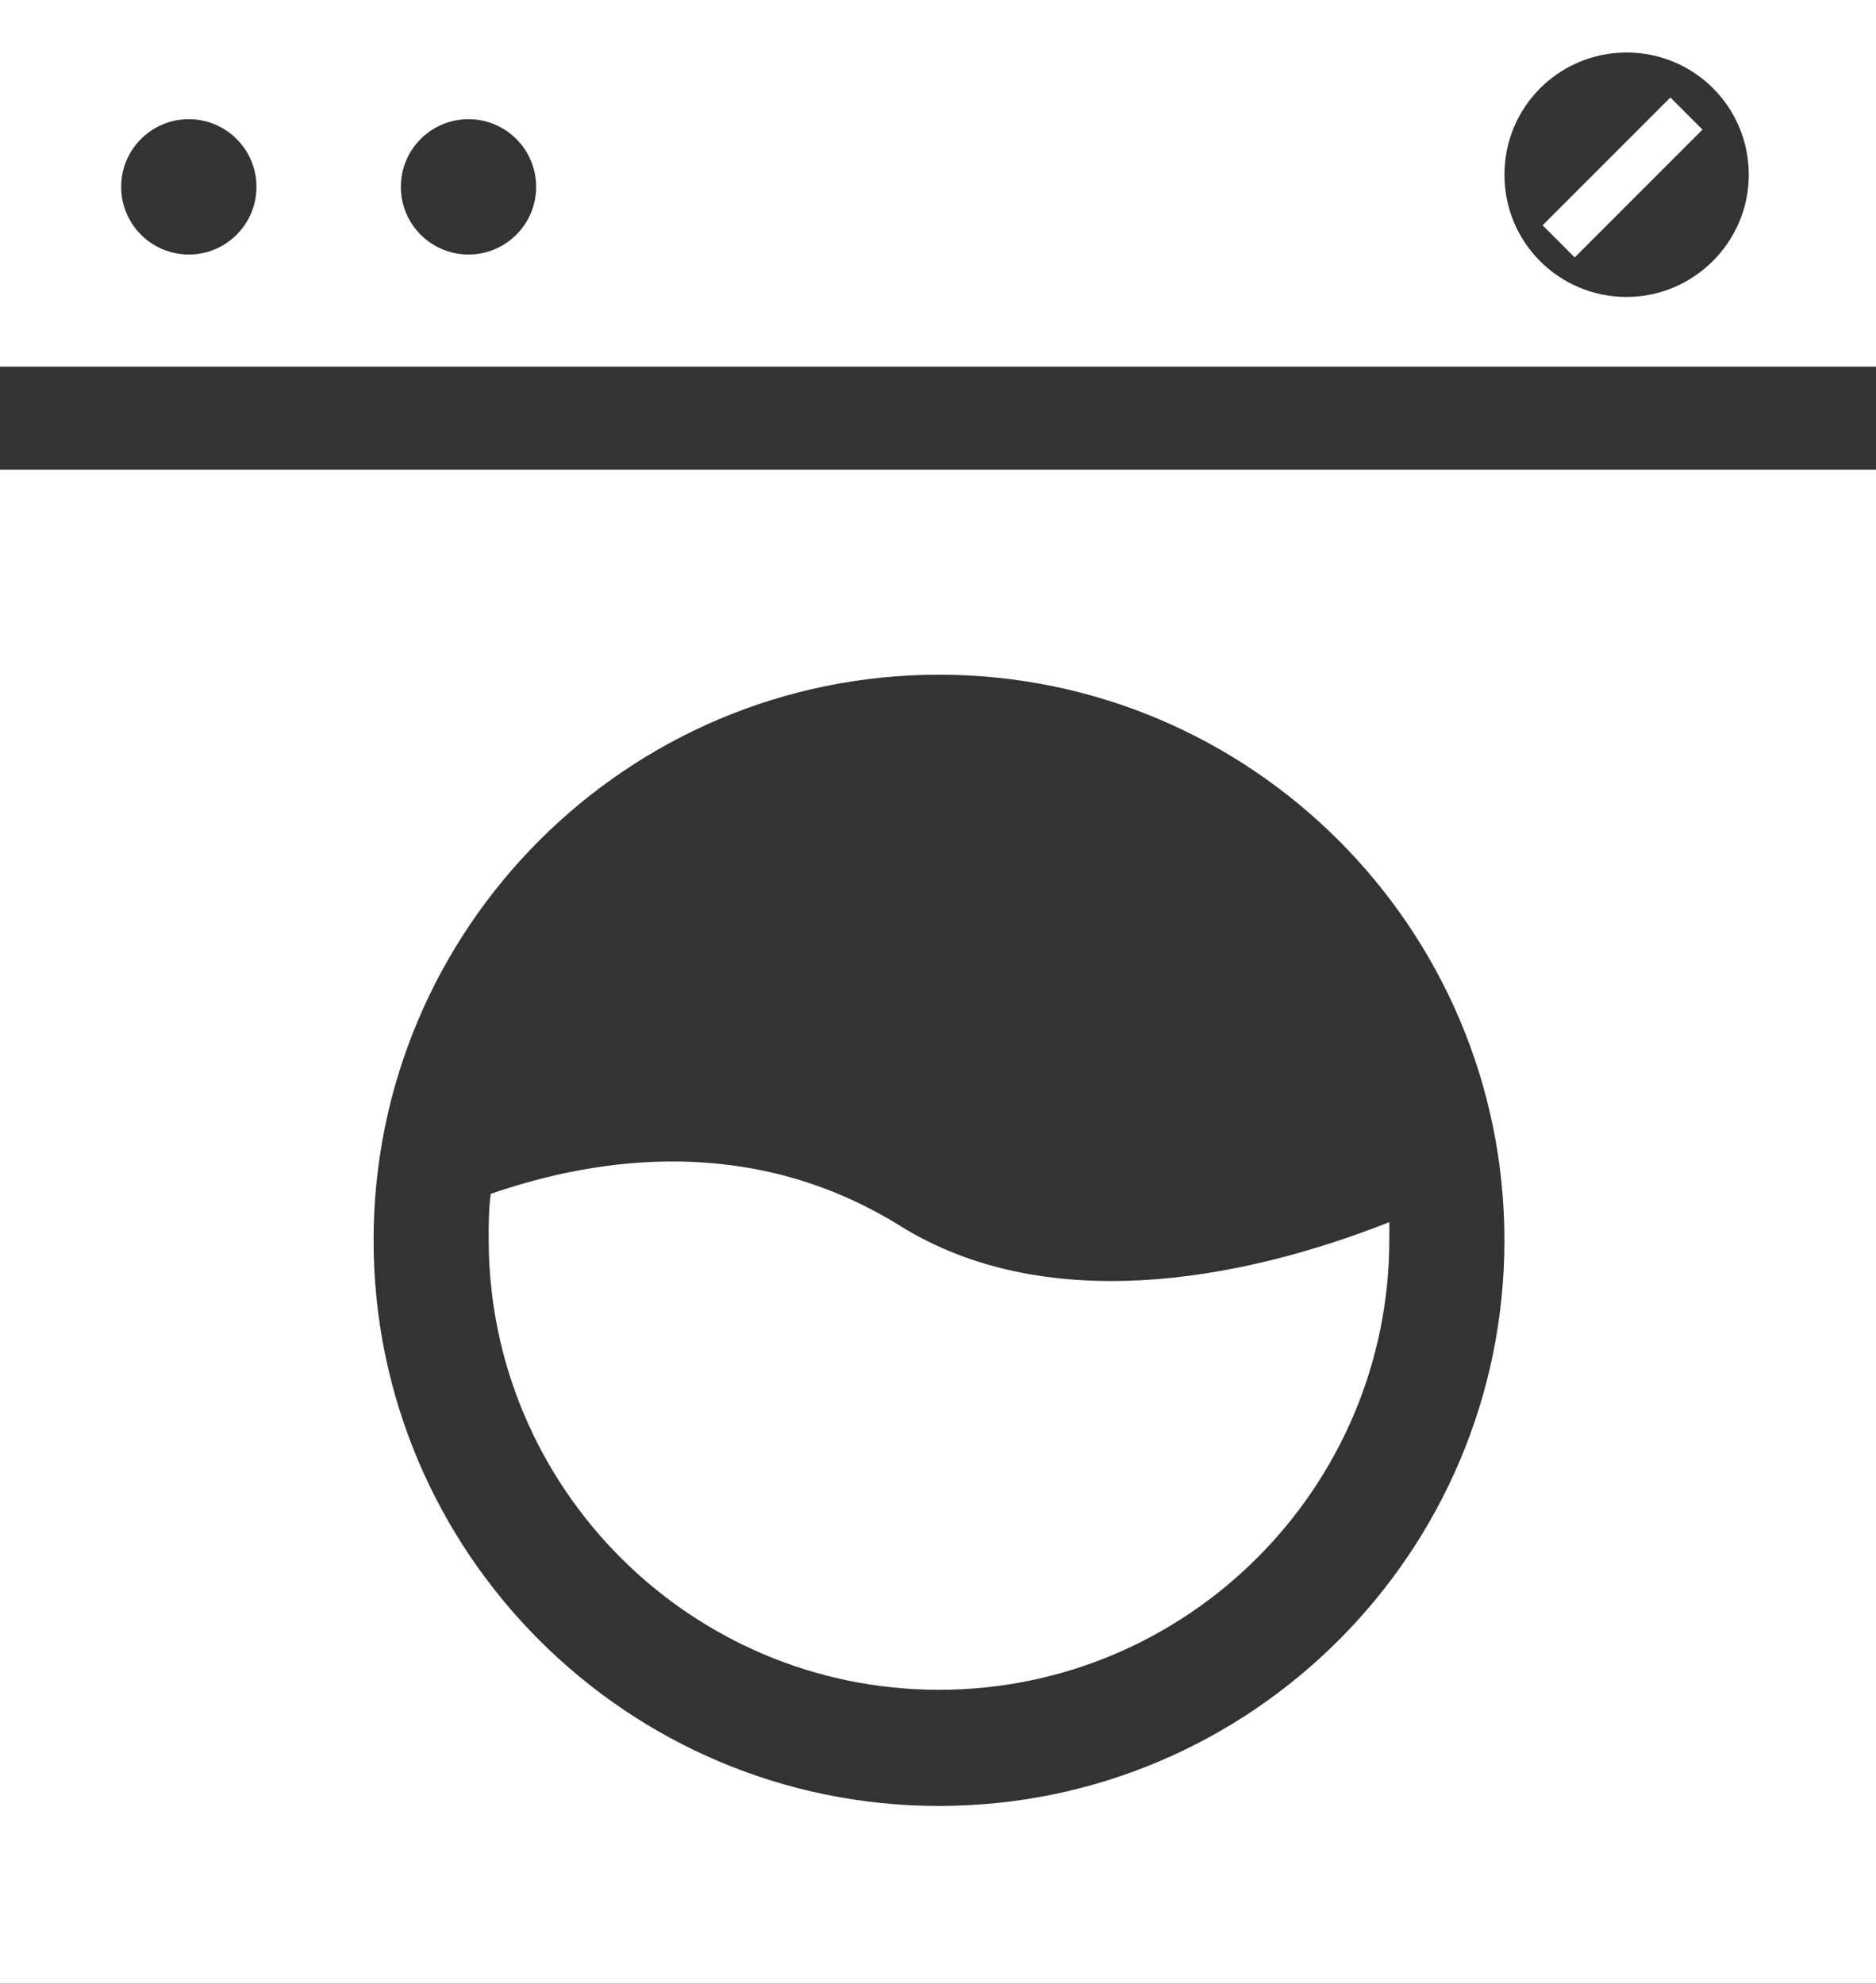
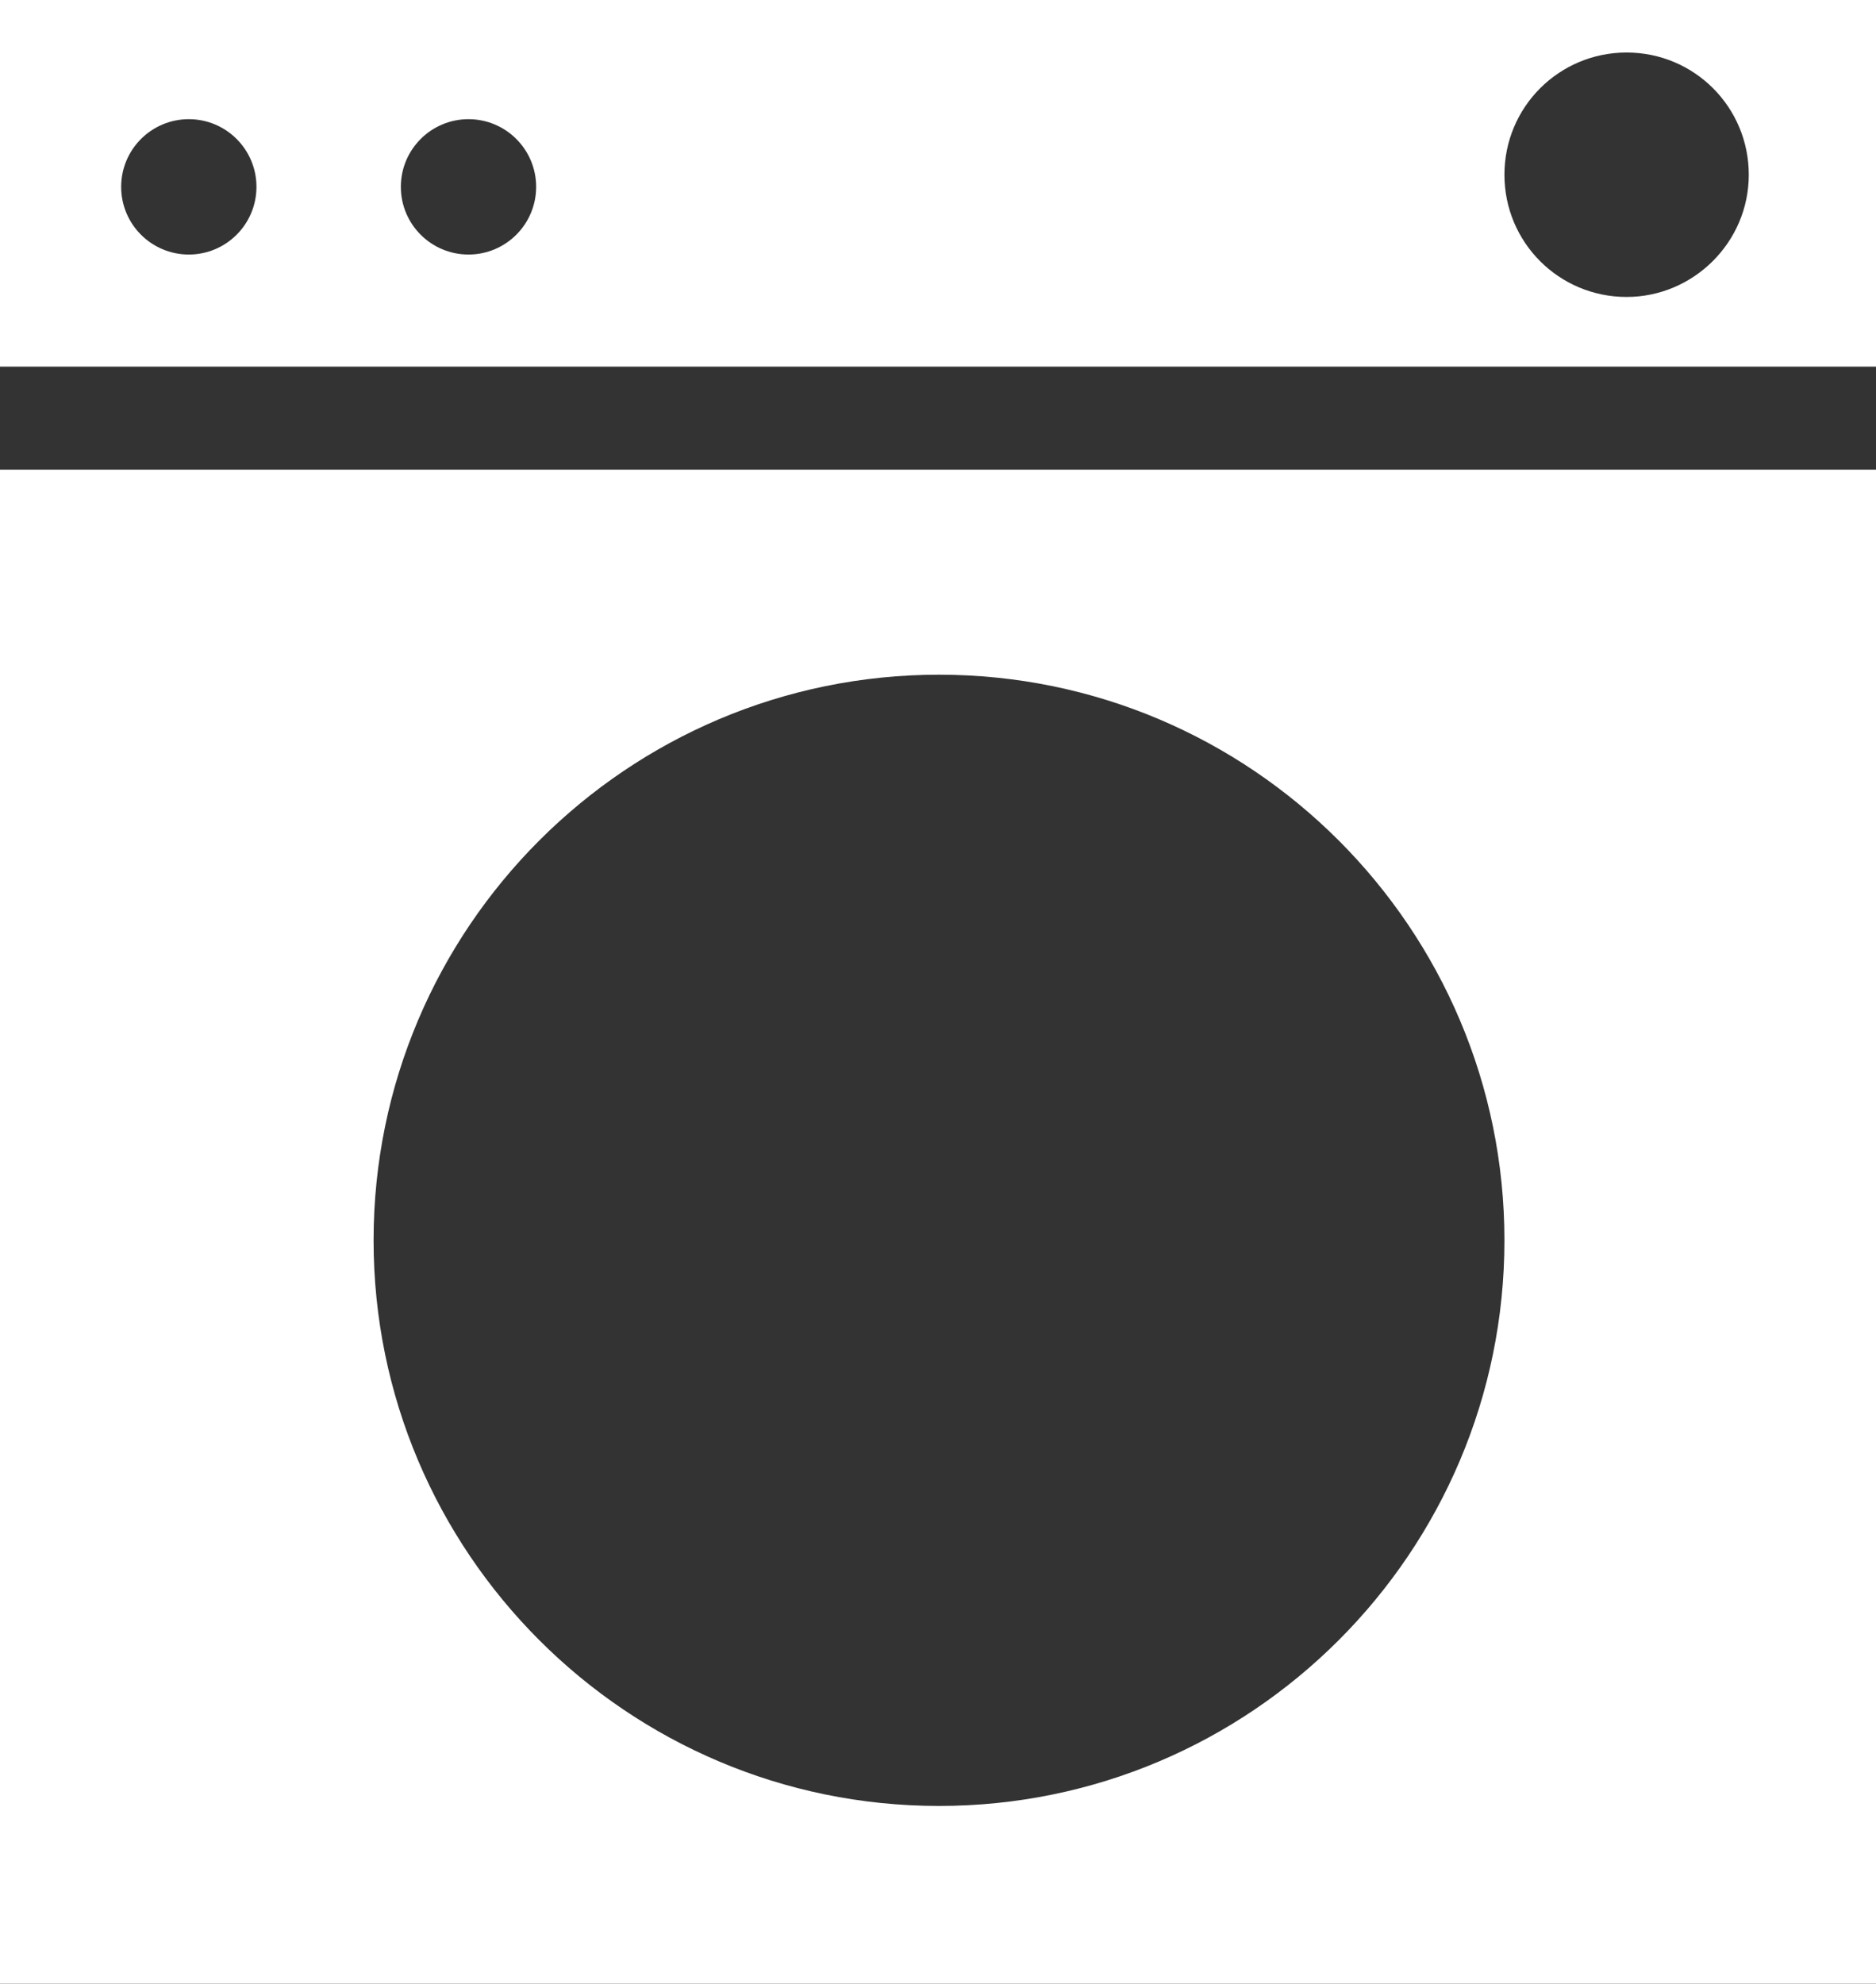
<svg xmlns="http://www.w3.org/2000/svg" version="1.1" id="Layer_1" x="0px" y="0px" viewBox="0 0 185.8 196.4" style="enable-background:new 0 0 185.8 196.4;" xml:space="preserve">
  <rect x="0" y="0" width="185.8" height="196.4" fill="#333333" stroke="none" />
  <style type="text/css">
	.st0{fill:#FFFFFF;}
</style>
  <path class="st0" d="M185.8,46.5H0v149.9h185.8V46.5z M93,178.8c-30.9,0-56-25.1-56-56s25.1-56,56-56s56,25.1,56,56  S123.9,178.8,93,178.8z" />
  <path class="st0" d="M185.8,0H0v36.3h185.8V0z M18.7,25.2c-3.7,0-6.7-3-6.7-6.7s3-6.7,6.7-6.7s6.7,3,6.7,6.7  C25.4,22.2,22.4,25.2,18.7,25.2z M46.4,25.2c-3.7,0-6.7-3-6.7-6.7s3-6.7,6.7-6.7s6.7,3,6.7,6.7S50.1,25.2,46.4,25.2z M161.1,29.4  c-6.7,0-12.1-5.4-12.1-12.1s5.4-12.1,12.1-12.1s12.1,5.4,12.1,12.1S167.7,29.4,161.1,29.4z" />
-   <path class="st0" d="M89.2,121.4c-14.6-9.1-29.9-6.9-40.6-3.2c-0.2,1.5-0.2,3-0.2,4.5c0,24.6,20,44.6,44.6,44.6s44.6-20,44.6-44.6  c0-0.6,0-1.1,0-1.7C122.4,127,103.4,130.2,89.2,121.4z" />
-   <rect x="151.8" y="15.3" transform="matrix(0.707 -0.707 0.707 0.707 34.639 118.812)" class="st0" width="17.9" height="4.5" />
</svg>